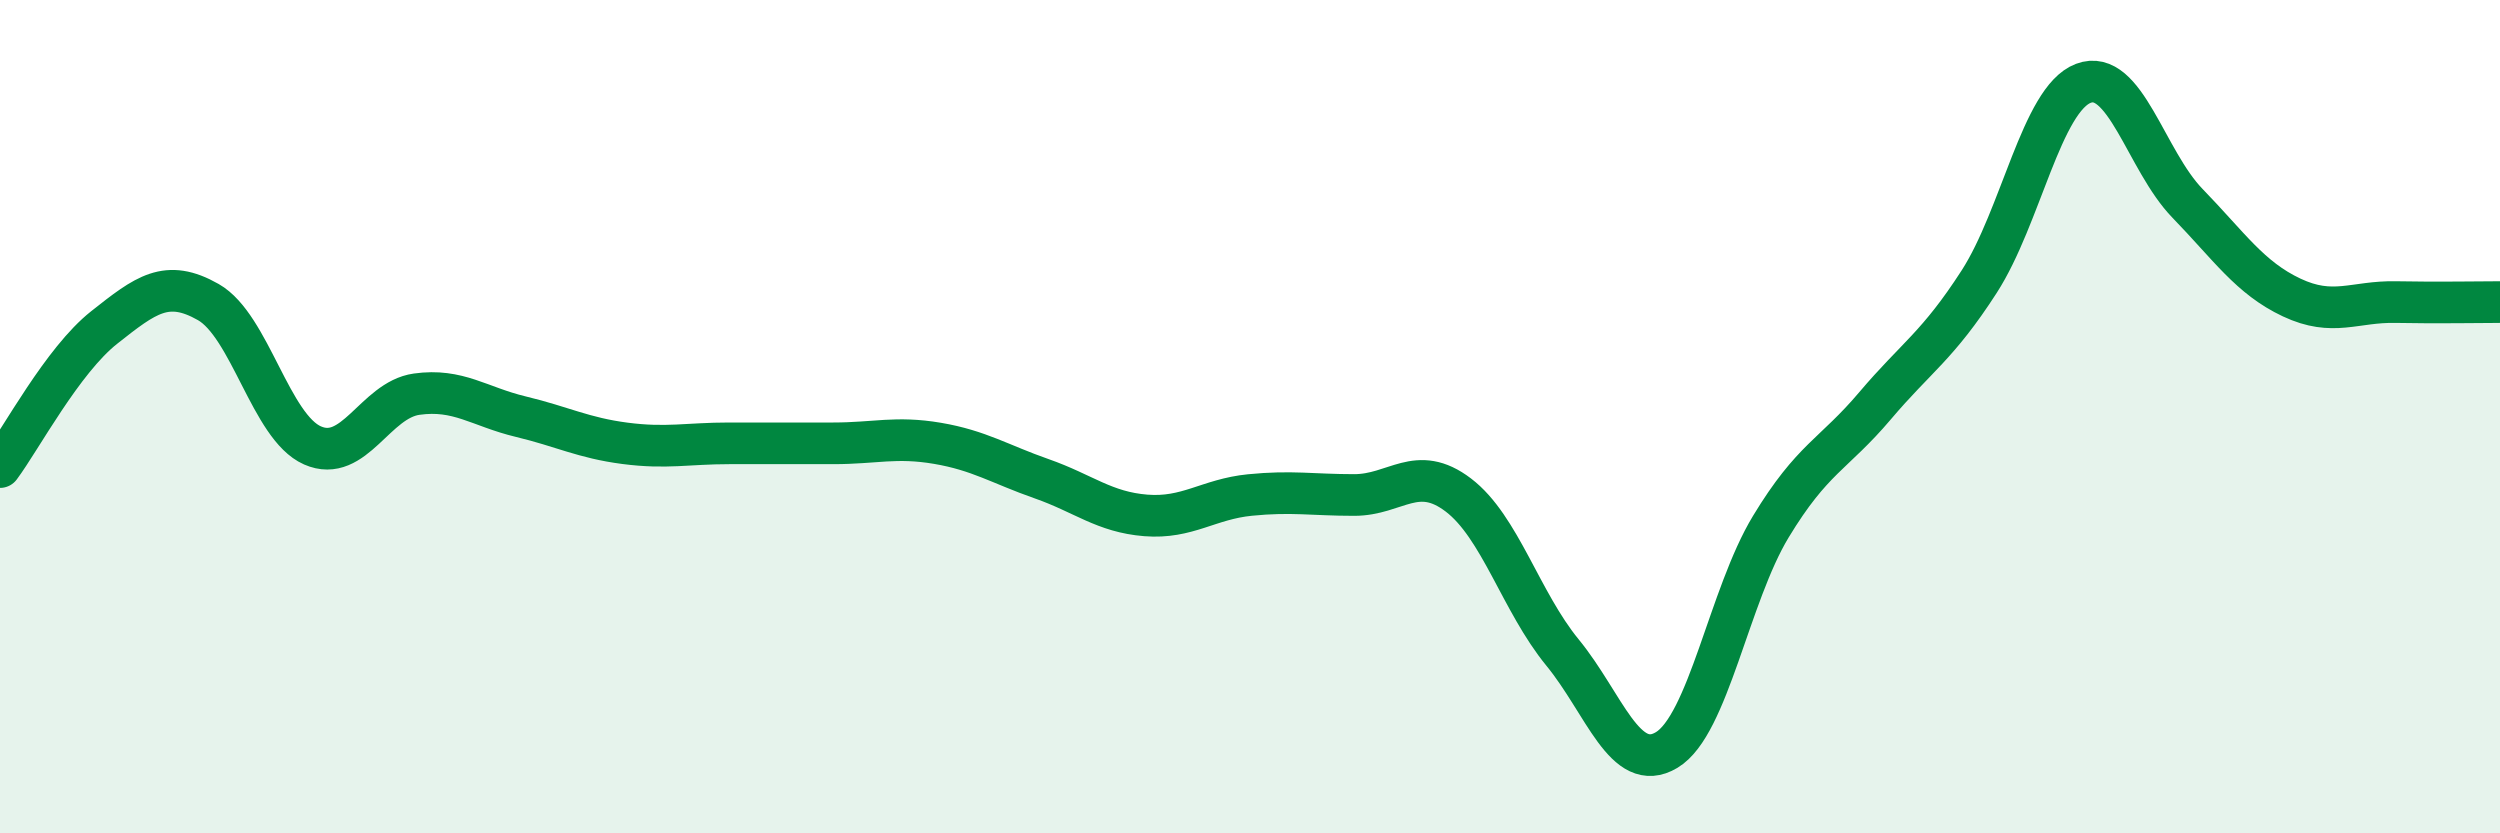
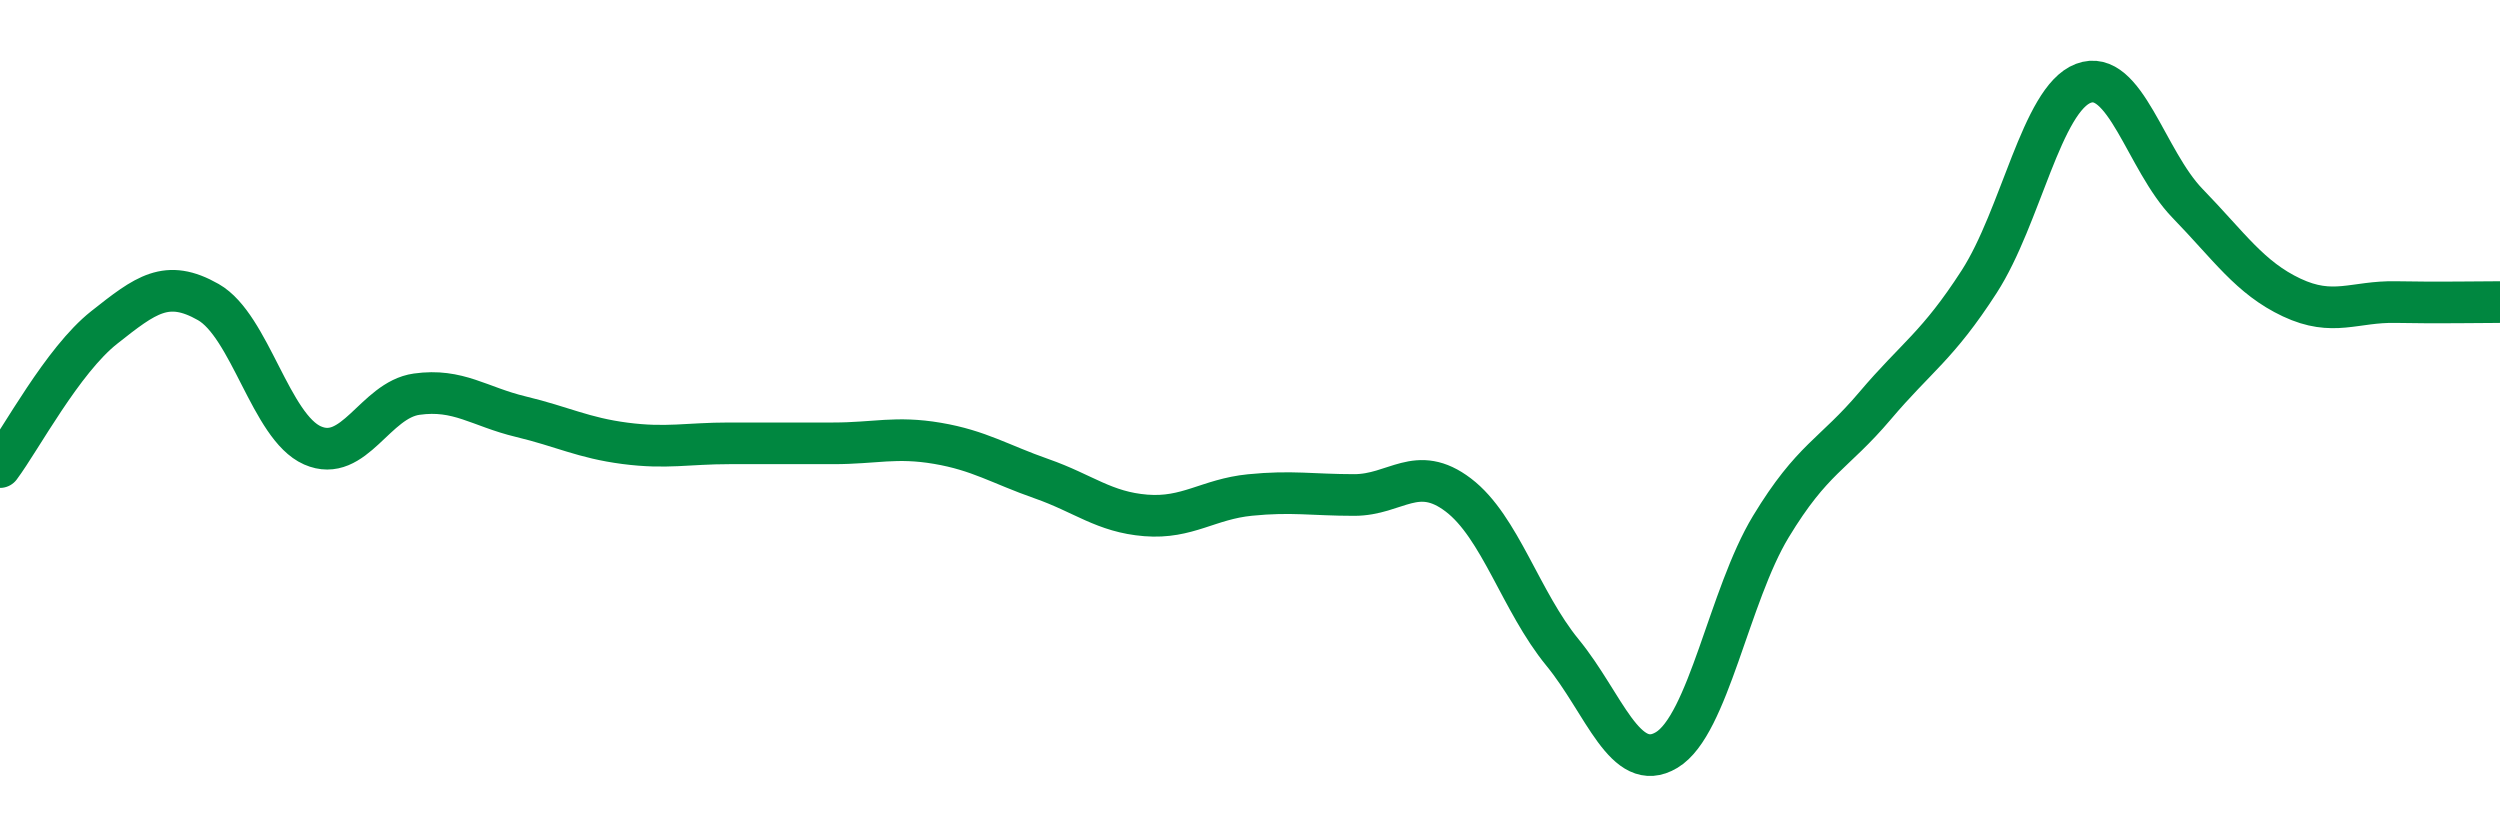
<svg xmlns="http://www.w3.org/2000/svg" width="60" height="20" viewBox="0 0 60 20">
-   <path d="M 0,11.21 C 0.5,10.54 1.5,8.65 2.5,7.86 C 3.5,7.07 4,6.68 5,7.25 C 6,7.82 6.5,10.25 7.5,10.69 C 8.5,11.13 9,9.6 10,9.46 C 11,9.32 11.5,9.76 12.5,10 C 13.5,10.24 14,10.51 15,10.64 C 16,10.77 16.5,10.64 17.5,10.64 C 18.5,10.64 19,10.64 20,10.64 C 21,10.64 21.5,10.47 22.5,10.64 C 23.5,10.81 24,11.14 25,11.49 C 26,11.84 26.5,12.29 27.5,12.37 C 28.5,12.45 29,11.98 30,11.88 C 31,11.78 31.5,11.88 32.5,11.88 C 33.5,11.88 34,11.12 35,11.88 C 36,12.64 36.5,14.44 37.5,15.66 C 38.5,16.88 39,18.6 40,18 C 41,17.4 41.5,14.29 42.5,12.64 C 43.5,10.99 44,10.92 45,9.74 C 46,8.56 46.5,8.31 47.5,6.76 C 48.5,5.21 49,2.38 50,2 C 51,1.62 51.5,3.85 52.5,4.88 C 53.5,5.91 54,6.67 55,7.14 C 56,7.61 56.5,7.23 57.5,7.25 C 58.5,7.27 59.5,7.25 60,7.25L60 20L0 20Z" fill="#008740" opacity="0.1" stroke-linecap="round" stroke-linejoin="round" />
  <path d="M 0,11.21 C 0.5,10.54 1.5,8.65 2.5,7.86 C 3.5,7.07 4,6.68 5,7.25 C 6,7.82 6.5,10.25 7.5,10.69 C 8.5,11.13 9,9.6 10,9.46 C 11,9.32 11.5,9.76 12.5,10 C 13.5,10.24 14,10.51 15,10.64 C 16,10.77 16.5,10.64 17.5,10.64 C 18.5,10.64 19,10.64 20,10.64 C 21,10.64 21.5,10.47 22.5,10.64 C 23.5,10.81 24,11.14 25,11.49 C 26,11.84 26.5,12.29 27.5,12.37 C 28.5,12.45 29,11.98 30,11.88 C 31,11.78 31.5,11.88 32.5,11.88 C 33.5,11.88 34,11.12 35,11.88 C 36,12.64 36.5,14.44 37.5,15.66 C 38.5,16.88 39,18.6 40,18 C 41,17.4 41.5,14.29 42.5,12.64 C 43.5,10.99 44,10.92 45,9.74 C 46,8.56 46.5,8.31 47.5,6.76 C 48.5,5.21 49,2.38 50,2 C 51,1.62 51.5,3.85 52.5,4.88 C 53.5,5.91 54,6.67 55,7.14 C 56,7.61 56.5,7.23 57.5,7.25 C 58.5,7.27 59.5,7.25 60,7.25" stroke="#008740" stroke-width="1" fill="none" stroke-linecap="round" stroke-linejoin="round" />
</svg>